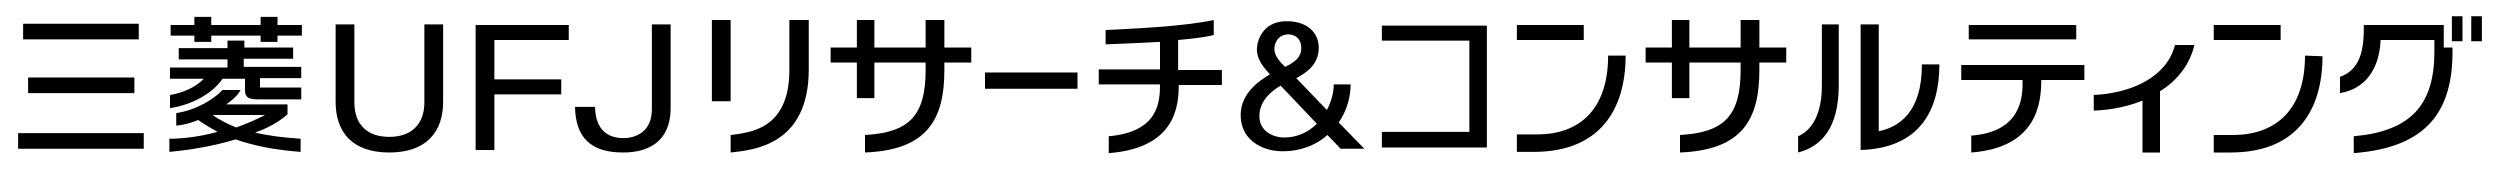
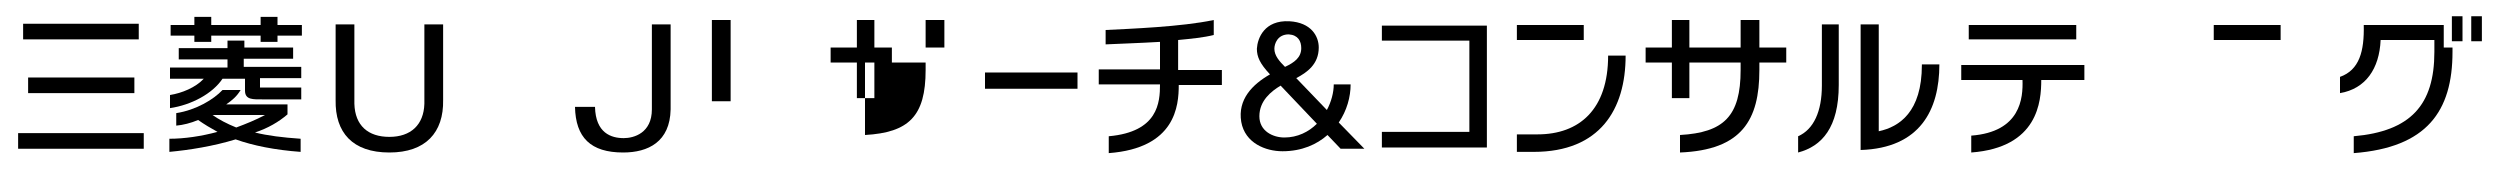
<svg xmlns="http://www.w3.org/2000/svg" version="1.1" id="レイヤー_1" x="0px" y="0px" viewBox="0 0 400 27" style="enable-background:new 0 0 400 27;" xml:space="preserve">
  <style type="text/css">
	.st0{fill:#FFFFFF;}
</style>
  <g>
    <rect y="0" class="st0" width="400" height="27" />
    <g>
      <g>
        <path d="M307.5,10.4c0,7.5-3.6,9.9-6.9,10.6V3.9h-2.9V24c9.5-0.3,12.6-6.4,12.6-13.7H307.5z" />
        <path d="M291.5,13.7c0,4.1-1.3,7-3.8,8.1l0,2.6c3.8-1,6.5-4,6.5-10.8V3.9h-2.7V13.7z" />
      </g>
      <g>
        <rect x="242.7" y="4" width="10.7" height="2.4" />
        <path d="M257.3,8.9c0,8.6-4.6,12.6-11.3,12.6h-3.3v2.8h2.7c10.6,0,14.7-6.8,14.7-15.4L257.3,8.9z" />
      </g>
      <g>
        <rect x="354.2" y="4" width="10.7" height="2.4" />
-         <path d="M368.8,8.9c0,8.6-4.6,12.6-11.3,12.7h-3.3v2.8h2.7c10.6,0,14.7-6.8,14.7-15.4L368.8,8.9z" />
      </g>
      <path d="M70.9,16c0.1,5.2-2.8,8.4-8.6,8.4c-5.9,0-8.7-3.2-8.6-8.4V3.9h3v12.7c0.1,3.5,2.2,5.3,5.6,5.3c3.4,0,5.5-1.9,5.6-5.3V3.9    h3V16z" />
-       <polygon points="76.1,24 76.1,4 91,4 91,6.4 79.1,6.4 79.1,12.7 89.8,12.7 89.8,15.1 79.1,15.1 79.1,24   " />
      <path d="M99.7,24.4c-5.2,0-7.6-2.4-7.7-7.3h3.2c0.1,4.2,2.6,5,4.6,5c1.6,0,4.5-0.8,4.5-4.6V3.9h3v13.6    C107.2,22.7,103.7,24.4,99.7,24.4z" />
      <g>
        <polygon points="44.4,4 44.4,2.7 41.7,2.7 41.7,4 33.8,4 33.8,2.7 31.1,2.7 31.1,4 27.3,4 27.3,5.7 31.1,5.7 31.1,6.7 33.8,6.7      33.8,5.7 41.7,5.7 41.7,6.7 44.4,6.7 44.4,5.7 48.3,5.7 48.3,4    " />
        <path d="M39.1,9.4h7.8V7.6h-7.8V6.5h-2.7v1.2h-7.8v1.8h7.8v1.3h-9.2v1.8h5.4c-1.3,1.4-3.5,2.3-5.4,2.6l0,2.1     c3.4-0.5,6.8-2.3,8.4-4.7h3.6v1.9c0,1.5,1.3,1.4,2.9,1.4h6.1V14h-6.6l0-1.5h6.6v-1.8h-9.2V9.4z" />
        <path d="M46,18.3v-1.6h-9.8c1-0.7,1.7-1.3,2.3-2.3h-2.9c-1.4,1.5-4.2,3.2-7.4,3.7v2c1.1-0.1,2.3-0.4,3.5-0.9c1,0.7,2,1.3,3.1,1.9     c-2.6,0.7-5.3,1.1-7.7,1.1l0,2.1c3.2-0.3,7-0.9,10.6-2c2.8,1,6.3,1.7,10.4,2v-2.1c-2.9-0.2-5.3-0.5-7.3-1     C42.9,20.5,44.6,19.5,46,18.3z M37.8,20.4c-1.5-0.6-2.8-1.3-3.8-2c0,0,0,0,0,0h8.4C40.9,19.2,39.4,19.8,37.8,20.4z" />
      </g>
      <g>
        <rect x="3.7" y="3.8" width="18.5" height="2.5" />
        <rect x="2.9" y="21.3" width="20.1" height="2.5" />
        <rect x="4.5" y="12.4" width="17" height="2.5" />
      </g>
      <rect x="157.6" y="11.6" width="14.8" height="2.6" />
      <polygon points="221.1,23.6 237.9,23.6 237.9,4.1 221.1,4.1 221.1,6.5 235.1,6.5 235.1,21.1 221.1,21.1   " />
      <g>
        <path d="M390.9,4l-12.7,0c0.1,4.2-0.7,7.2-3.8,8.3v2.6c4.1-0.7,6.3-3.9,6.5-8.5h8.6v1.9c0,8.5-3.8,12.7-12.9,13.5l0,2.7     c11.7-0.9,15.8-6.7,15.8-16.2V7.6h-1.4V4z" />
        <rect x="392.3" y="2.6" width="1.7" height="4" />
        <rect x="395.4" y="2.6" width="1.7" height="4" />
      </g>
-       <path d="M348,7.2c-1.3,5.1-6.9,7.7-13,8l0,2.5c2.9-0.1,5.5-0.7,7.8-1.6v8.3h2.8v-9.8c2.9-1.8,4.8-4.4,5.5-7.4L348,7.2z" />
      <g>
        <rect x="315" y="4" width="17.2" height="2.3" />
        <path d="M333.5,10.4h-19.7v2.4h9.8c0.1,2.9-0.3,8.3-8.2,8.9l0,2.7c10.7-0.8,11.2-8.2,11.2-11.6h6.9V10.4z" />
      </g>
      <g>
-         <path d="M126.3,3.2v8c0,9.7-6.6,10-9.4,10.4v2.8c3.7-0.4,12.5-1.2,12.5-13.3V3.2H126.3z" />
        <rect x="113.9" y="3.2" width="3" height="13" />
      </g>
      <path d="M188.5,11.1V6.4c2.1-0.2,4.1-0.4,5.7-0.8V3.2c-5.2,1.1-13.4,1.4-17.3,1.6v2.3c2-0.1,5.3-0.2,8.7-0.4v4.4h-9.8v2.4h9.8    c0,2.9-0.3,7.6-8.2,8.3l0,2.7c10.7-0.8,11.2-7.6,11.2-10.9h6.9v-2.4H188.5z" />
-       <path d="M151.1,7.6V3.2h-3v4.4h-8.2V3.2h-2.8v4.4h-4.2V10h4.2v5.7h2.8V10h8.2v1.2c0,7.4-2.7,10-9.7,10.4l0,2.8    c9.9-0.4,12.7-5.2,12.7-13.2V10h4.3V7.6H151.1z" />
+       <path d="M151.1,7.6V3.2h-3v4.4h-8.2V3.2h-2.8v4.4h-4.2V10h4.2v5.7h2.8V10h8.2v1.2c0,7.4-2.7,10-9.7,10.4l0,2.8    V10h4.3V7.6H151.1z" />
      <path d="M281.5,7.6V3.2h-3v4.4h-8.2V3.2h-2.8v4.4h-4.2V10h4.2v5.7h2.8V10h8.2v1.2c0,7.4-2.7,10-9.7,10.4l0,2.8    c9.9-0.4,12.7-5.2,12.7-13.2V10h4.3V7.6H281.5z" />
      <path d="M218.3,23.8l-4.1-4.2c1.3-1.9,1.9-4.1,1.9-6.1h-2.7c0,1.3-0.4,2.8-1.1,4.1l-4.9-5.1c1.7-0.9,3.6-2.2,3.6-4.9    c0-1.8-1.2-4-4.7-4.2c-4-0.2-5.1,2.7-5.2,4.4c0,1.3,0.5,2.4,2.1,4.1c-2.8,1.6-5.2,4-4.6,7.6c0.6,3.4,3.9,4.7,6.6,4.7    c3.1,0,5.5-1.1,7.2-2.6l2.1,2.2L218.3,23.8z M206.2,5.5c1.5,0.1,2,1.1,2,2.2c0,1.5-1.1,2.3-2.6,3c-0.9-0.9-1.7-1.8-1.7-2.9    C203.9,7,204.4,5.5,206.2,5.5z M205.5,22c-1.8,0-4-1-4-3.4c0-2.5,1.9-4,3.4-4.9l5.8,6.1C209.4,21.1,207.6,22,205.5,22z" />
    </g>
  </g>
</svg>